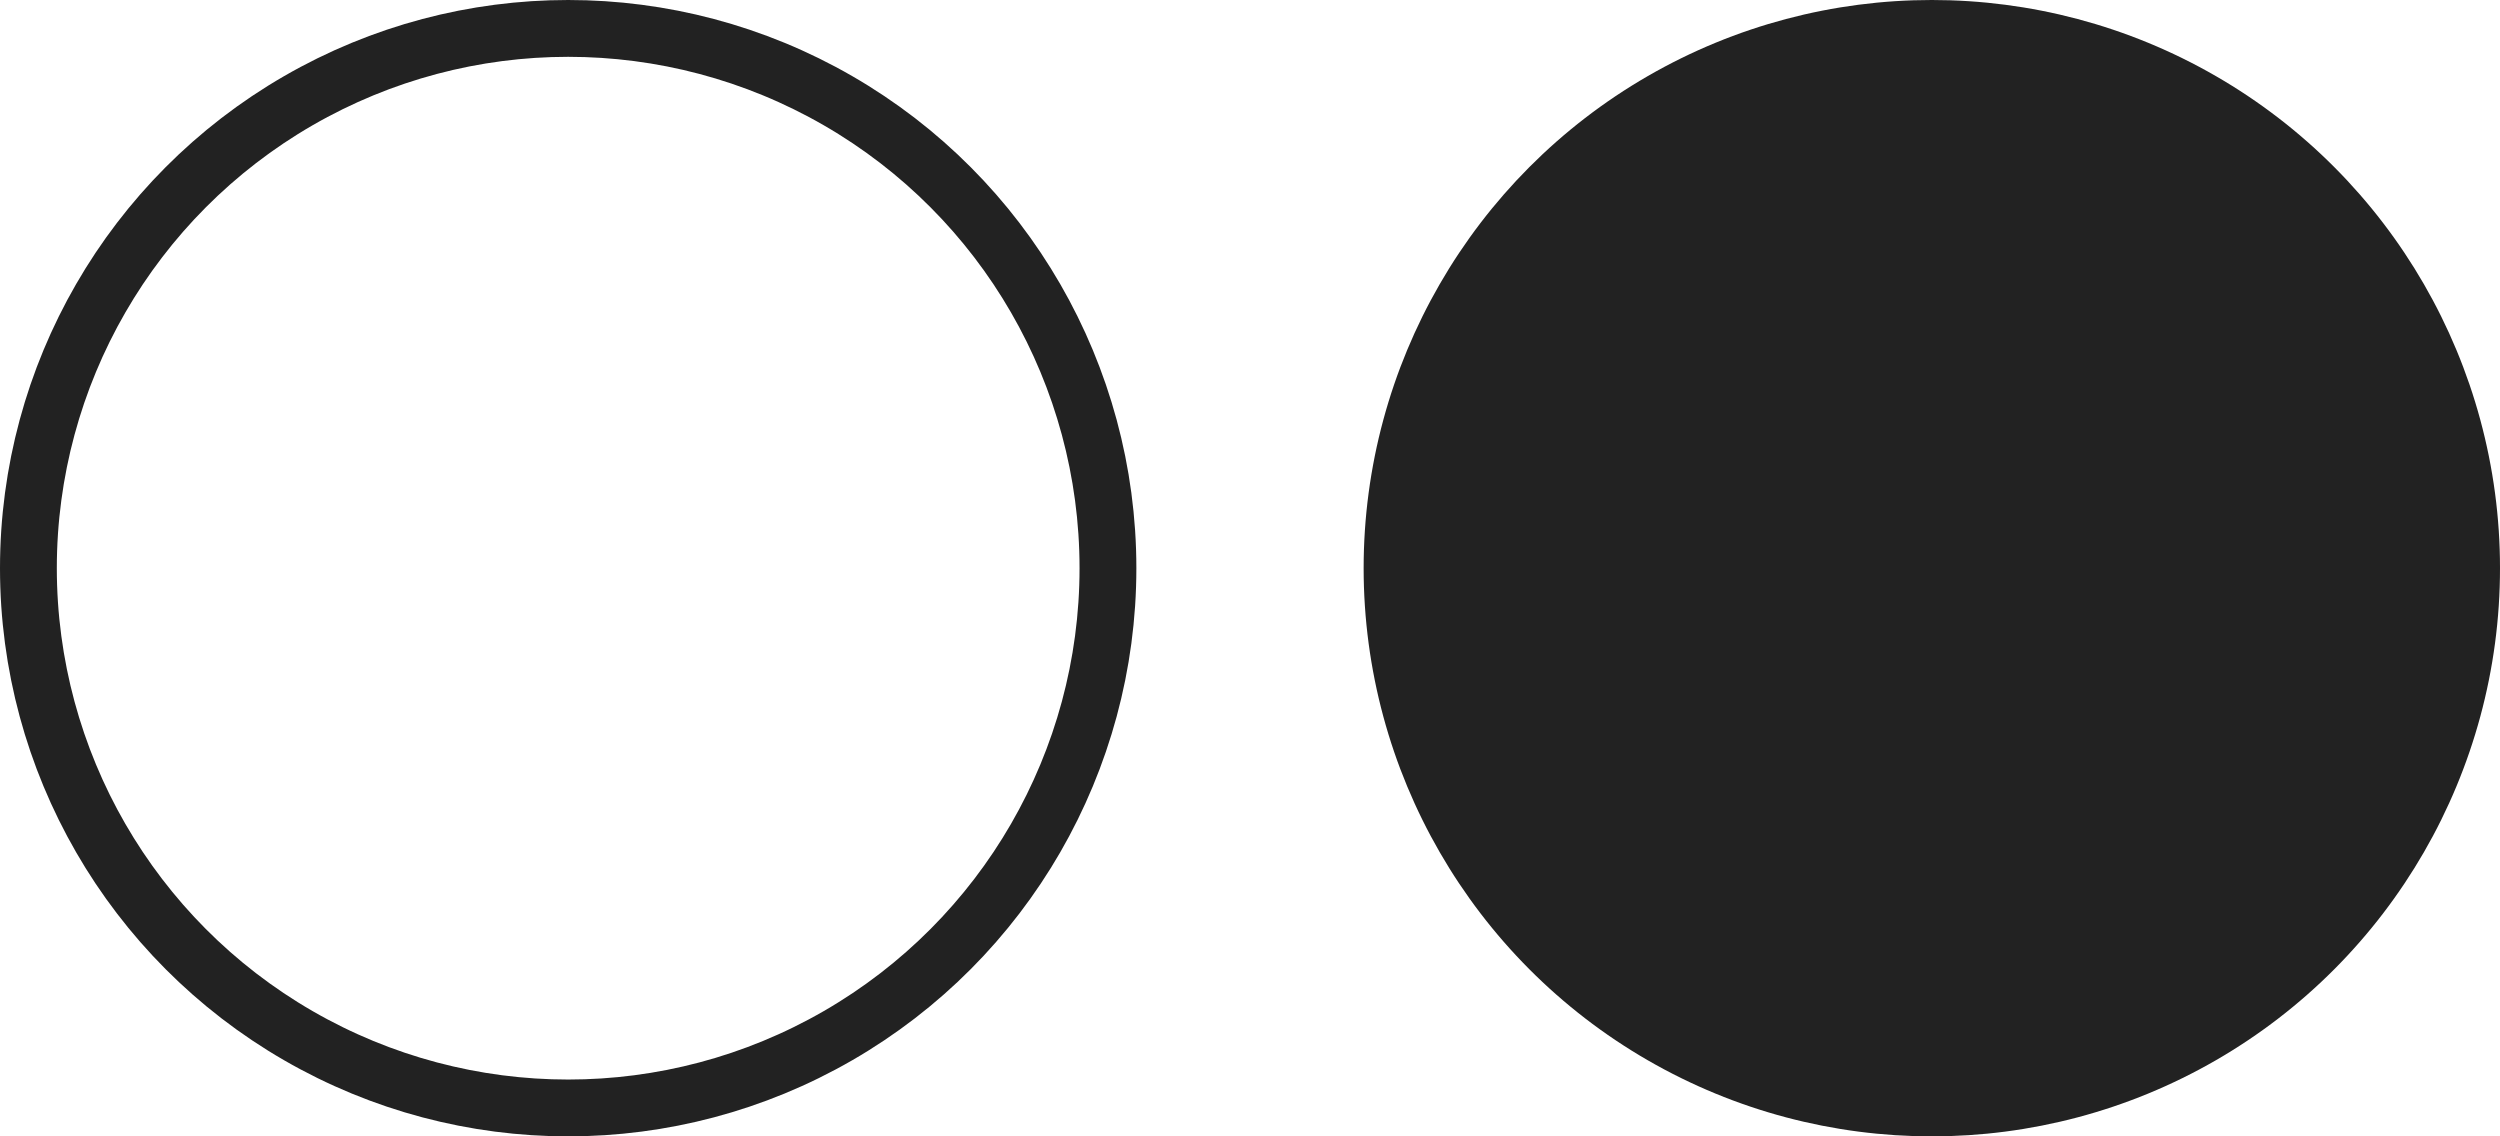
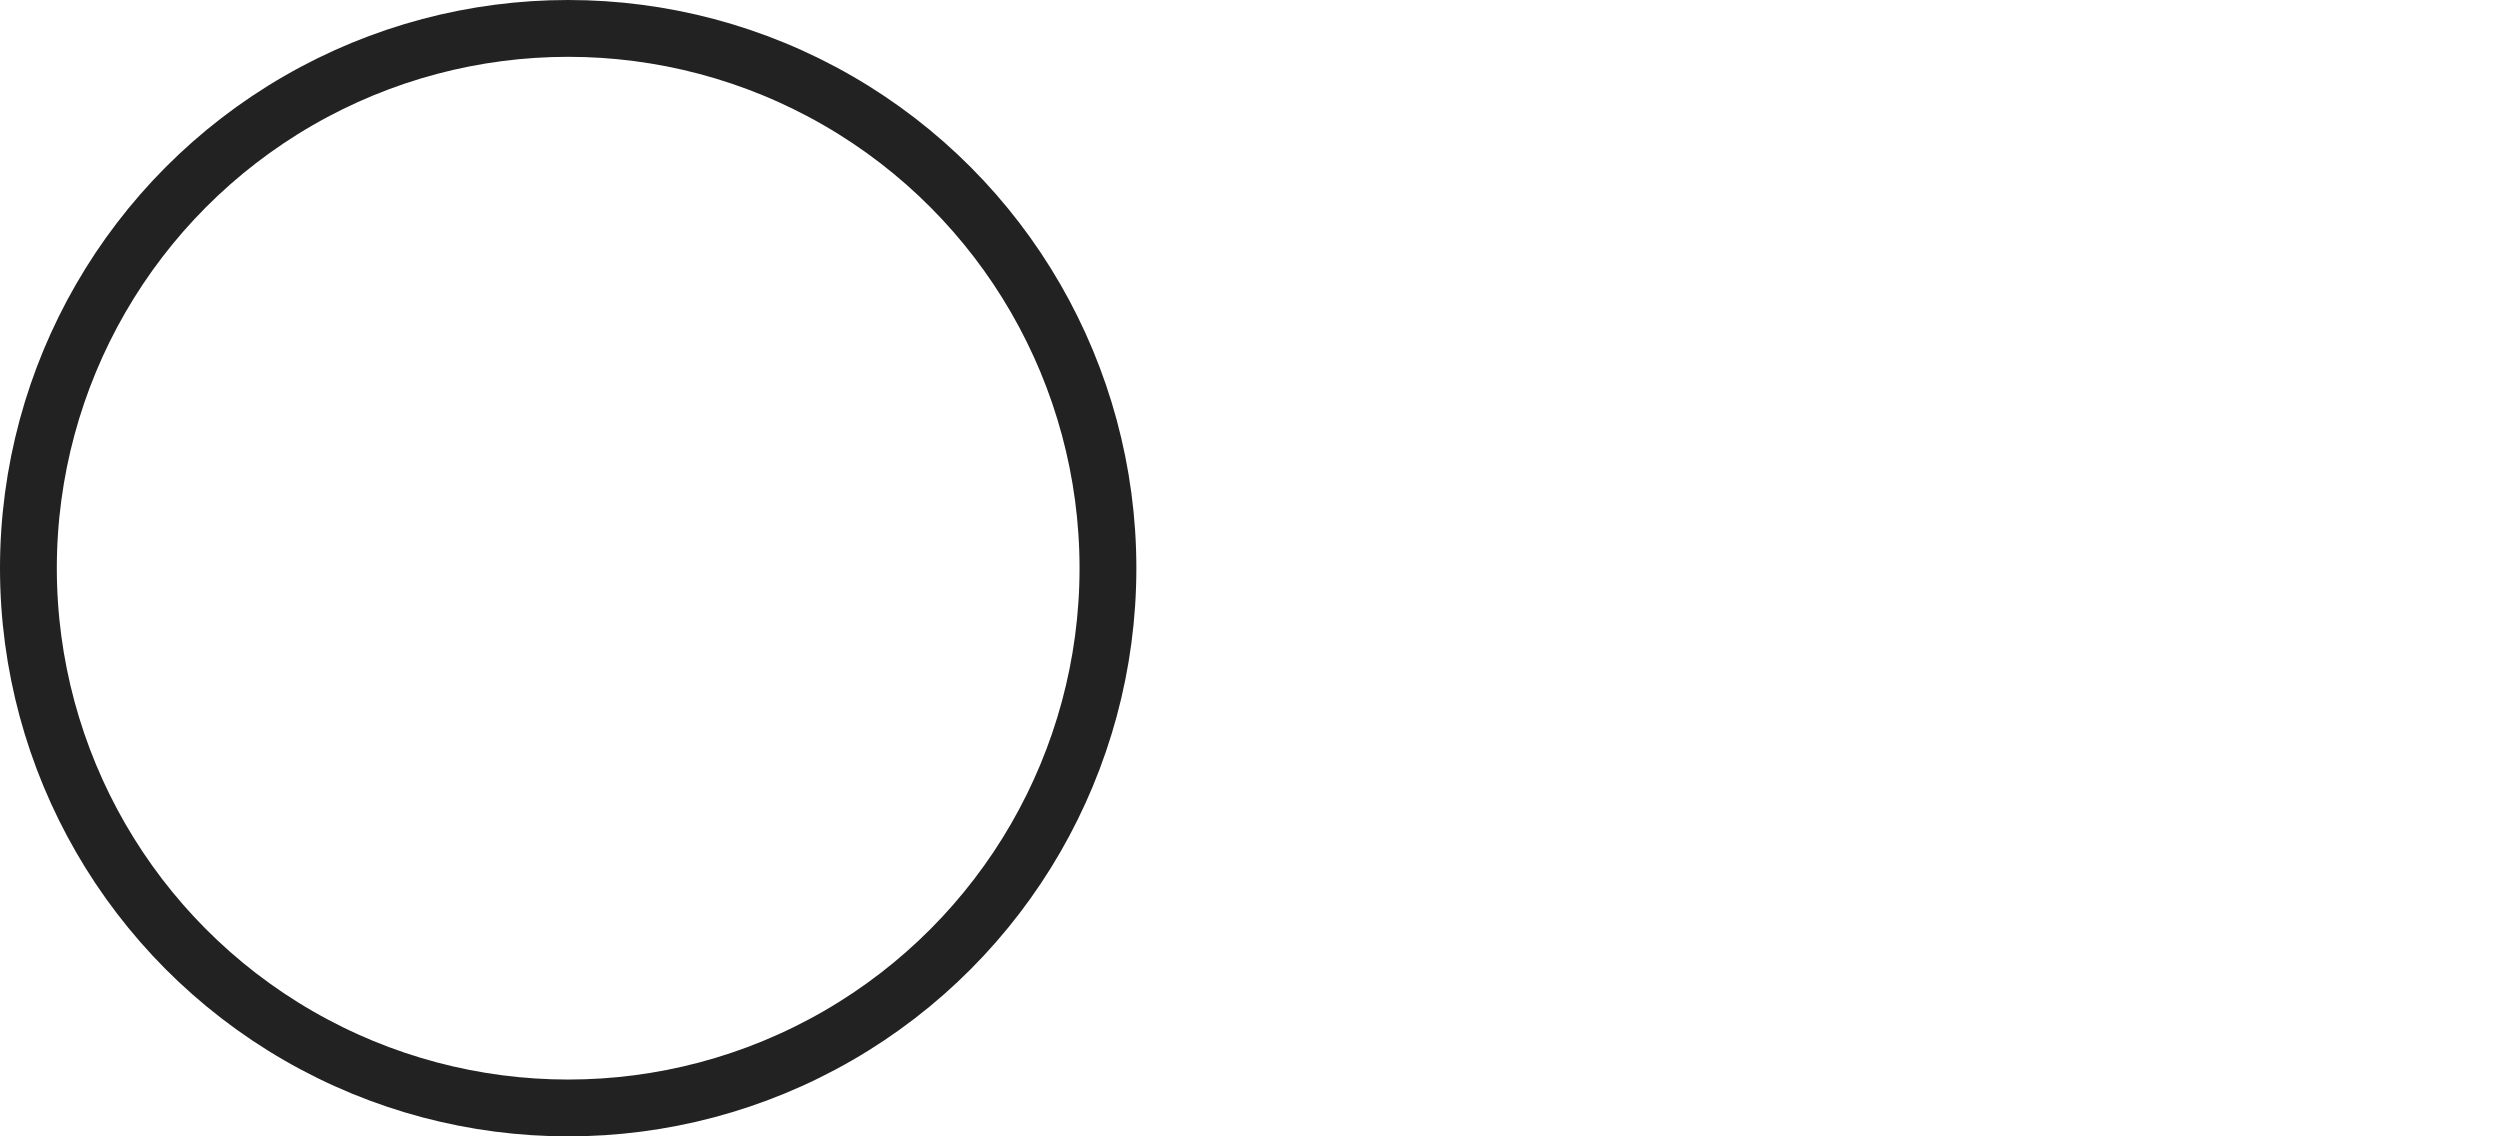
<svg xmlns="http://www.w3.org/2000/svg" width="22" height="10" viewBox="0 0 22 10" fill="none">
  <circle cx="5" cy="5" r="4.75" stroke="#222222" stroke-width="0.5" />
-   <circle cx="17" cy="5" r="5" fill="#222222" />
</svg>